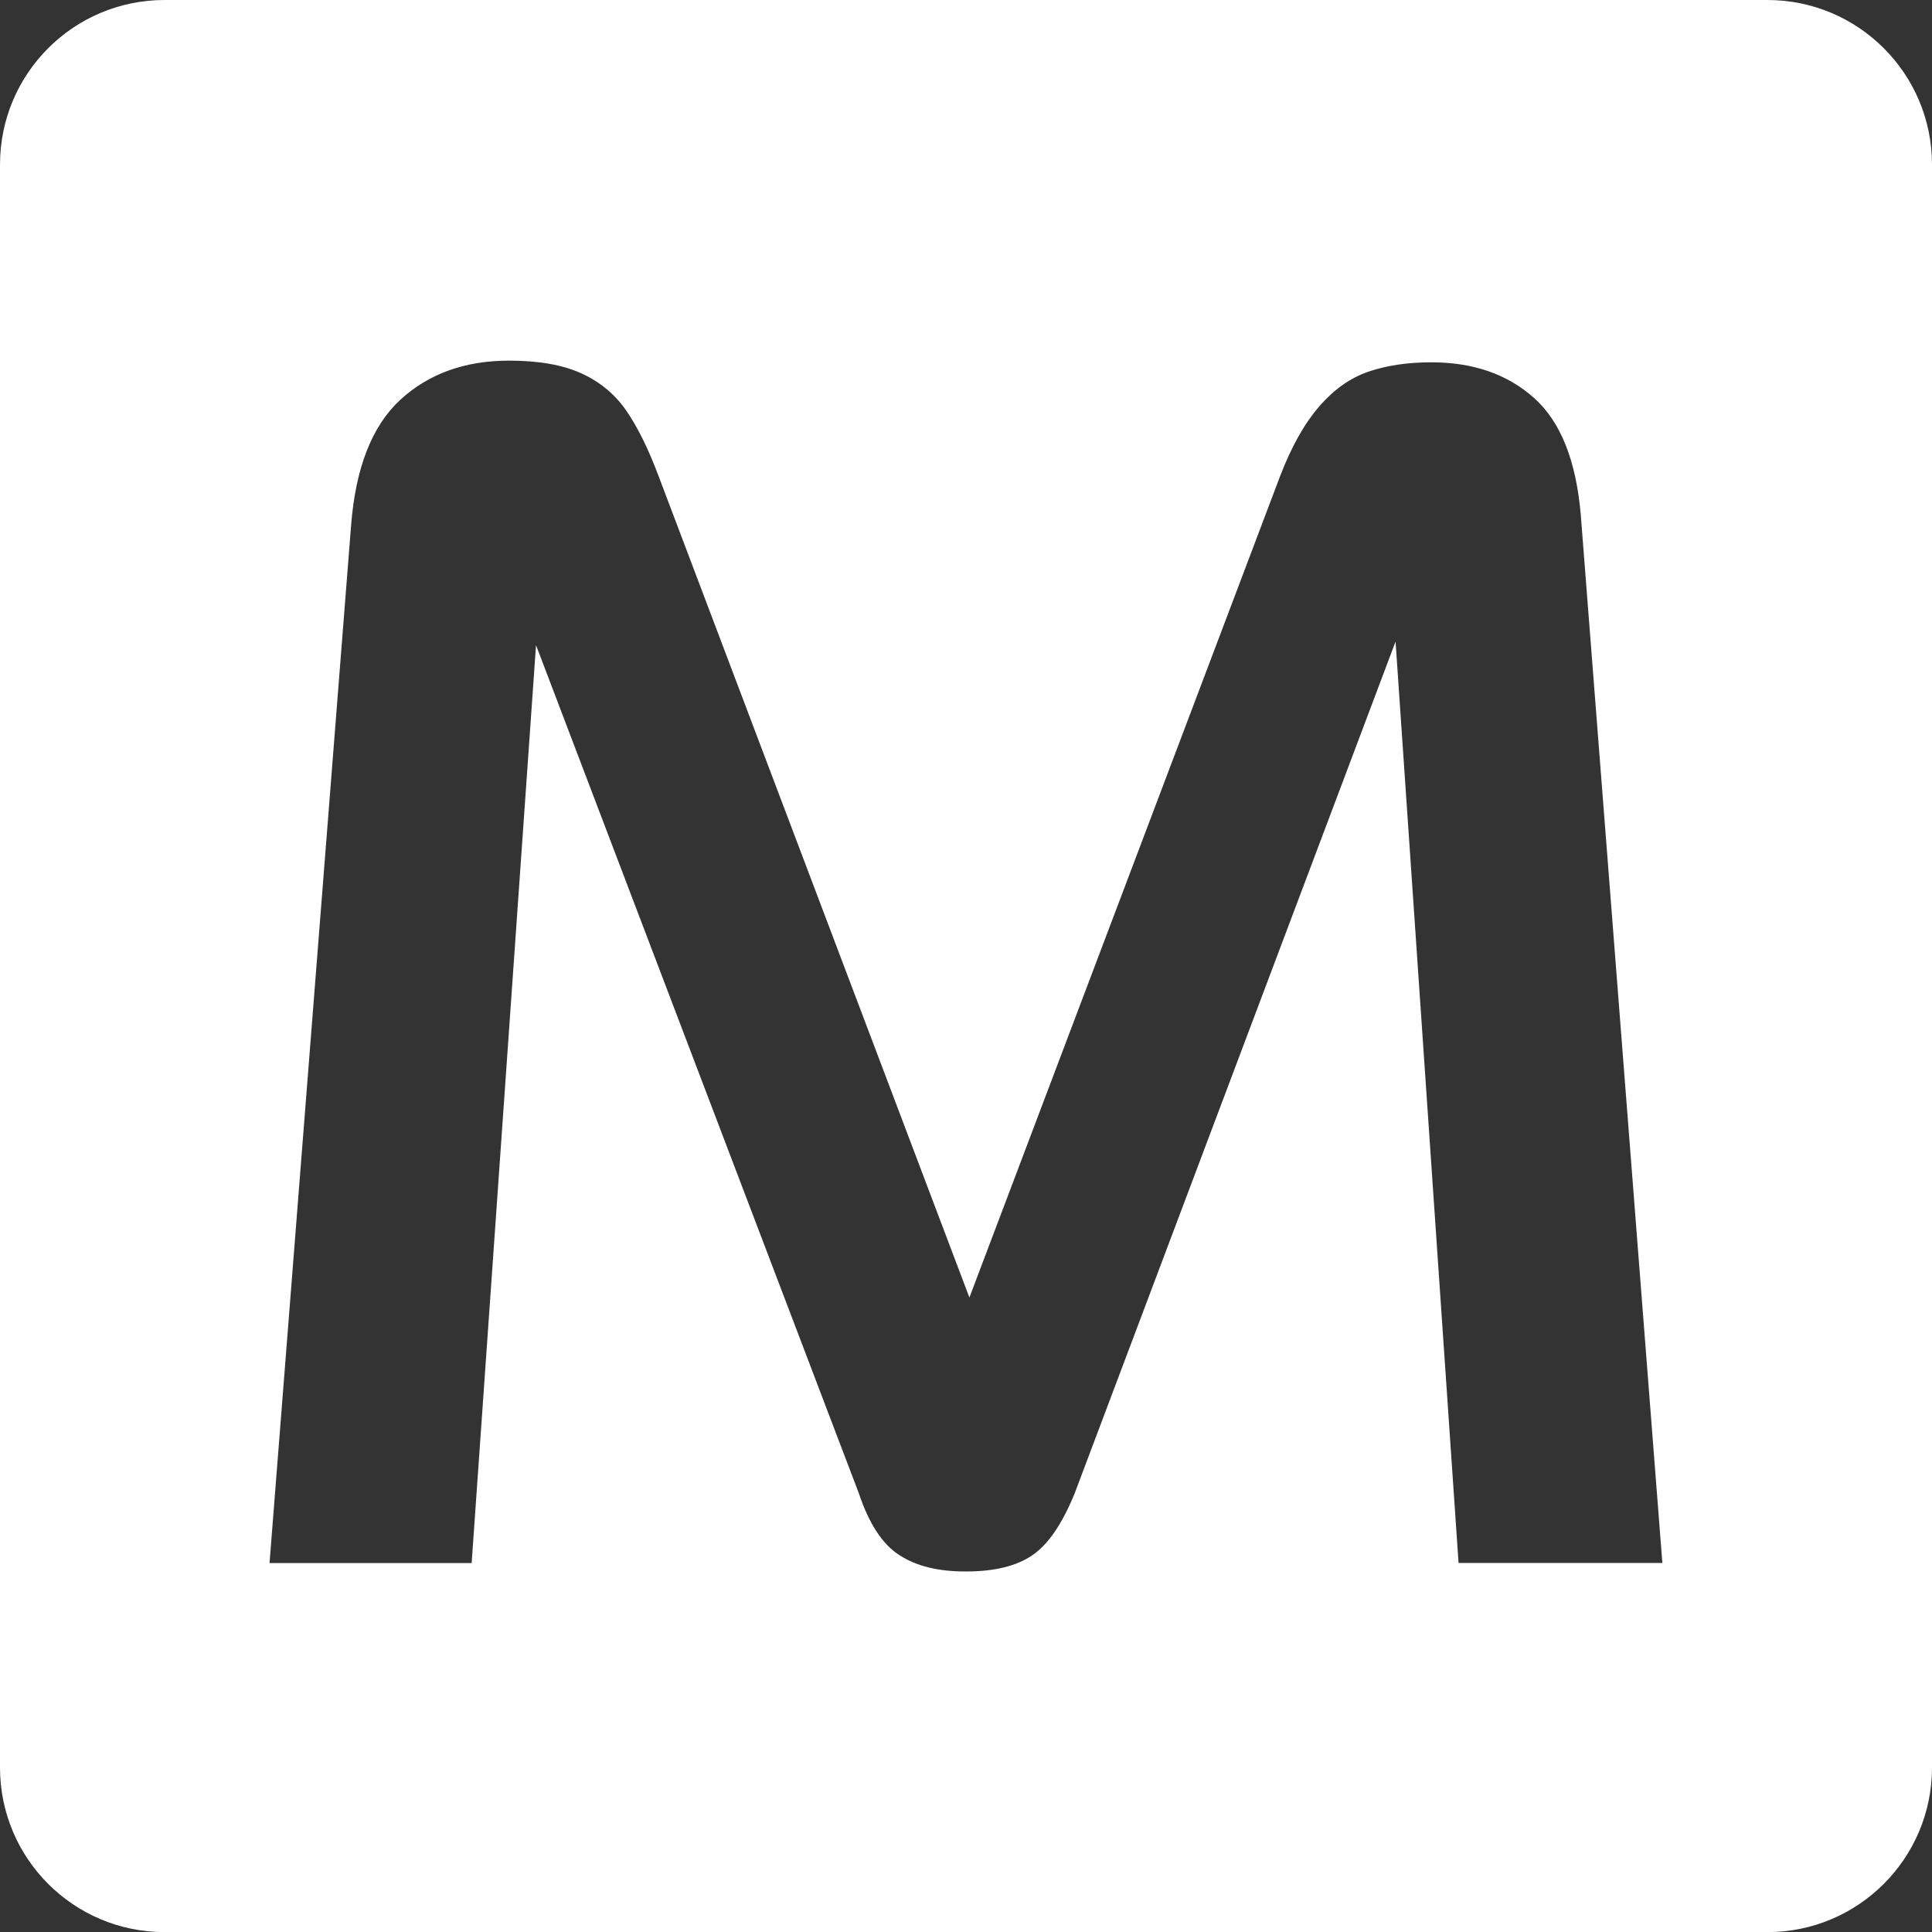
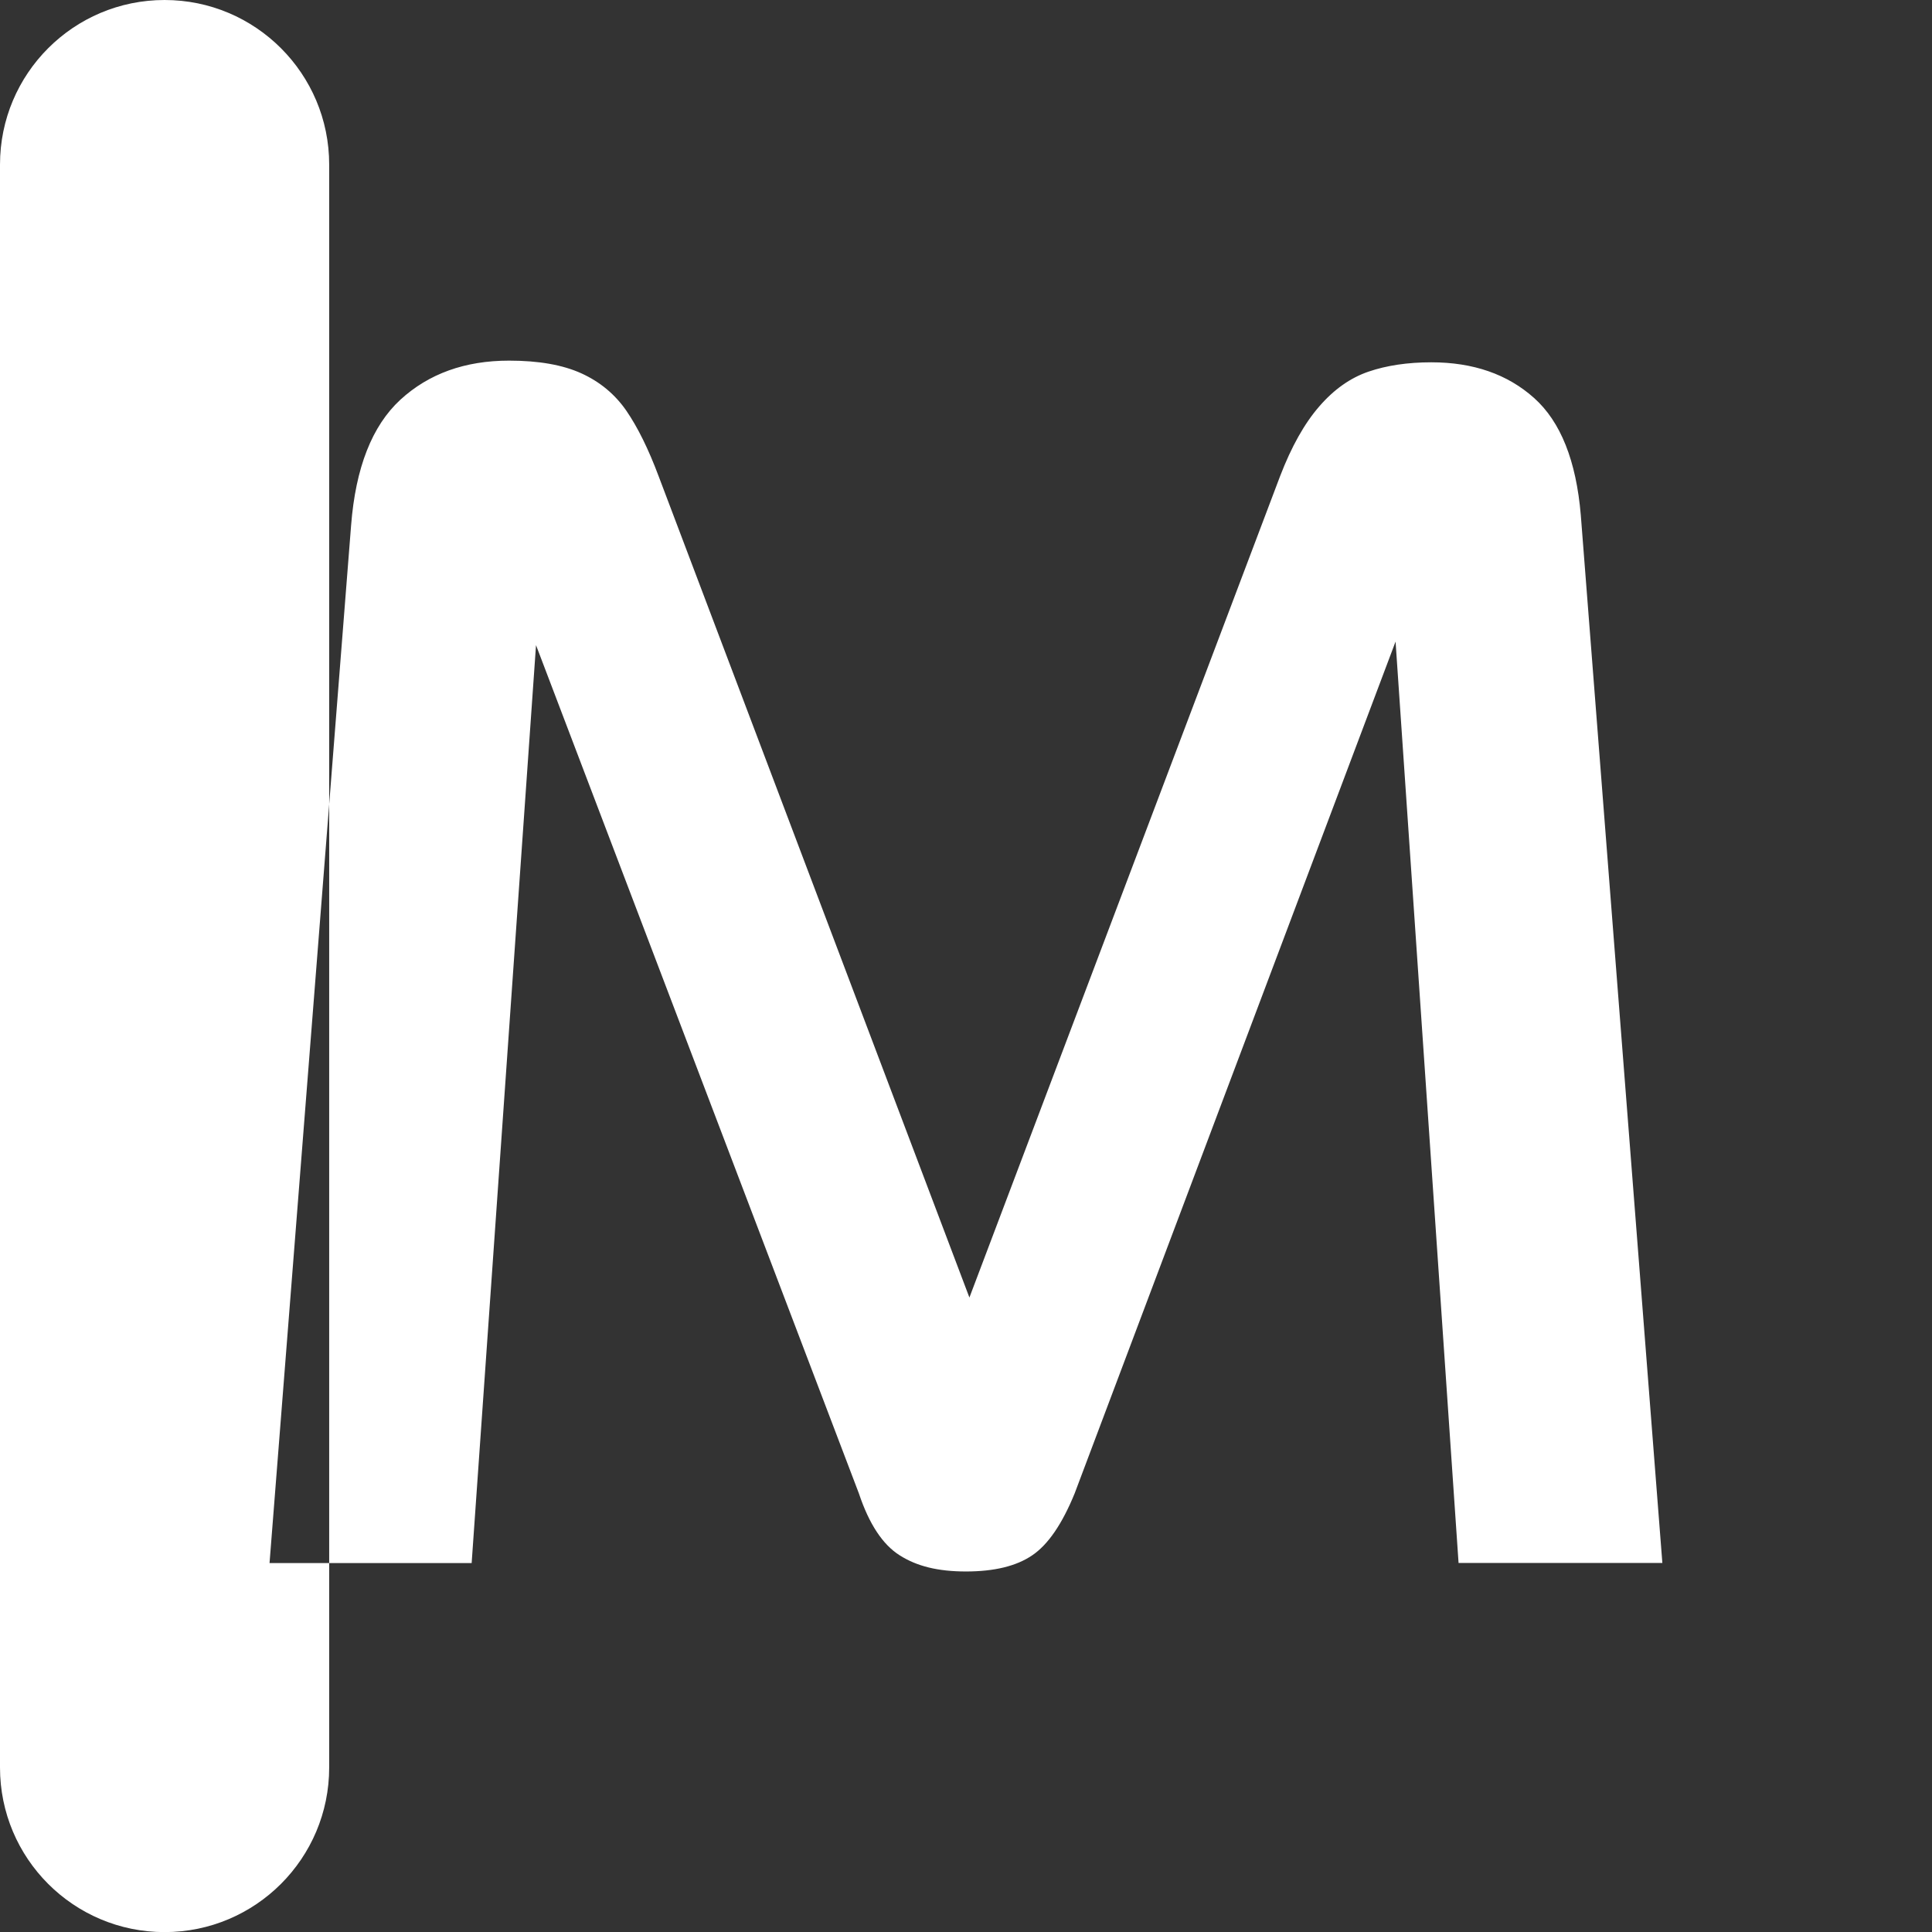
<svg xmlns="http://www.w3.org/2000/svg" id="Camada_2" data-name="Camada 2" viewBox="0 0 184.29 184.3">
  <rect x="0" y="0" width="184.29" height="184.3" fill="#333333" stroke="none" />
  <defs>
    <style>      .cls-1 {        fill: #fff;        stroke-width: 0px;      }    </style>
  </defs>
  <g id="Camada_2-2" data-name="Camada 2">
-     <path class="cls-1" d="M168.59,0H15.7C7.02,0,0,7.03,0,15.7v152.9c0,8.67,7.02,15.7,15.7,15.7h152.89c8.67,0,15.7-7.03,15.7-15.7V15.7c0-8.67-7.03-15.7-15.7-15.7ZM139.13,149.09l-6.01-87.89-30.61,81.25c-1.19,2.92-2.54,4.89-4.05,5.91-1.51,1.03-3.62,1.54-6.32,1.54s-4.7-.51-6.32-1.54h0c-1.62-1.02-2.92-2.99-3.89-5.9l-30.8-80.92-6.14,87.56h-19.28l7.78-98.98c.43-5.51,2-9.5,4.7-11.99,2.7-2.48,6.16-3.73,10.37-3.73,2.81,0,5.1.4,6.89,1.21,1.78.81,3.21,2,4.29,3.56,1.08,1.57,2.11,3.65,3.08,6.24l29.65,78.36,29.64-78.36c1.08-2.81,2.32-5.02,3.73-6.64,1.4-1.62,2.97-2.73,4.7-3.32,1.73-.59,3.73-.89,5.99-.89,3.99,0,7.26,1.13,9.8,3.4,2.54,2.27,4.02,5.99,4.46,11.18l7.78,99.95h-19.44Z" />
+     <path class="cls-1" d="M168.59,0H15.7C7.02,0,0,7.03,0,15.7v152.9c0,8.67,7.02,15.7,15.7,15.7c8.67,0,15.7-7.03,15.7-15.7V15.7c0-8.67-7.03-15.7-15.7-15.7ZM139.13,149.09l-6.01-87.89-30.61,81.25c-1.19,2.92-2.54,4.89-4.05,5.91-1.51,1.03-3.62,1.54-6.32,1.54s-4.7-.51-6.32-1.54h0c-1.62-1.02-2.92-2.99-3.89-5.9l-30.8-80.92-6.14,87.56h-19.28l7.78-98.98c.43-5.51,2-9.5,4.7-11.99,2.7-2.48,6.16-3.73,10.37-3.73,2.81,0,5.1.4,6.89,1.21,1.78.81,3.21,2,4.29,3.56,1.08,1.57,2.11,3.65,3.08,6.24l29.65,78.36,29.64-78.36c1.08-2.81,2.32-5.02,3.73-6.64,1.4-1.62,2.97-2.73,4.7-3.32,1.73-.59,3.73-.89,5.99-.89,3.99,0,7.26,1.13,9.8,3.4,2.54,2.27,4.02,5.99,4.46,11.18l7.78,99.95h-19.44Z" />
  </g>
</svg>